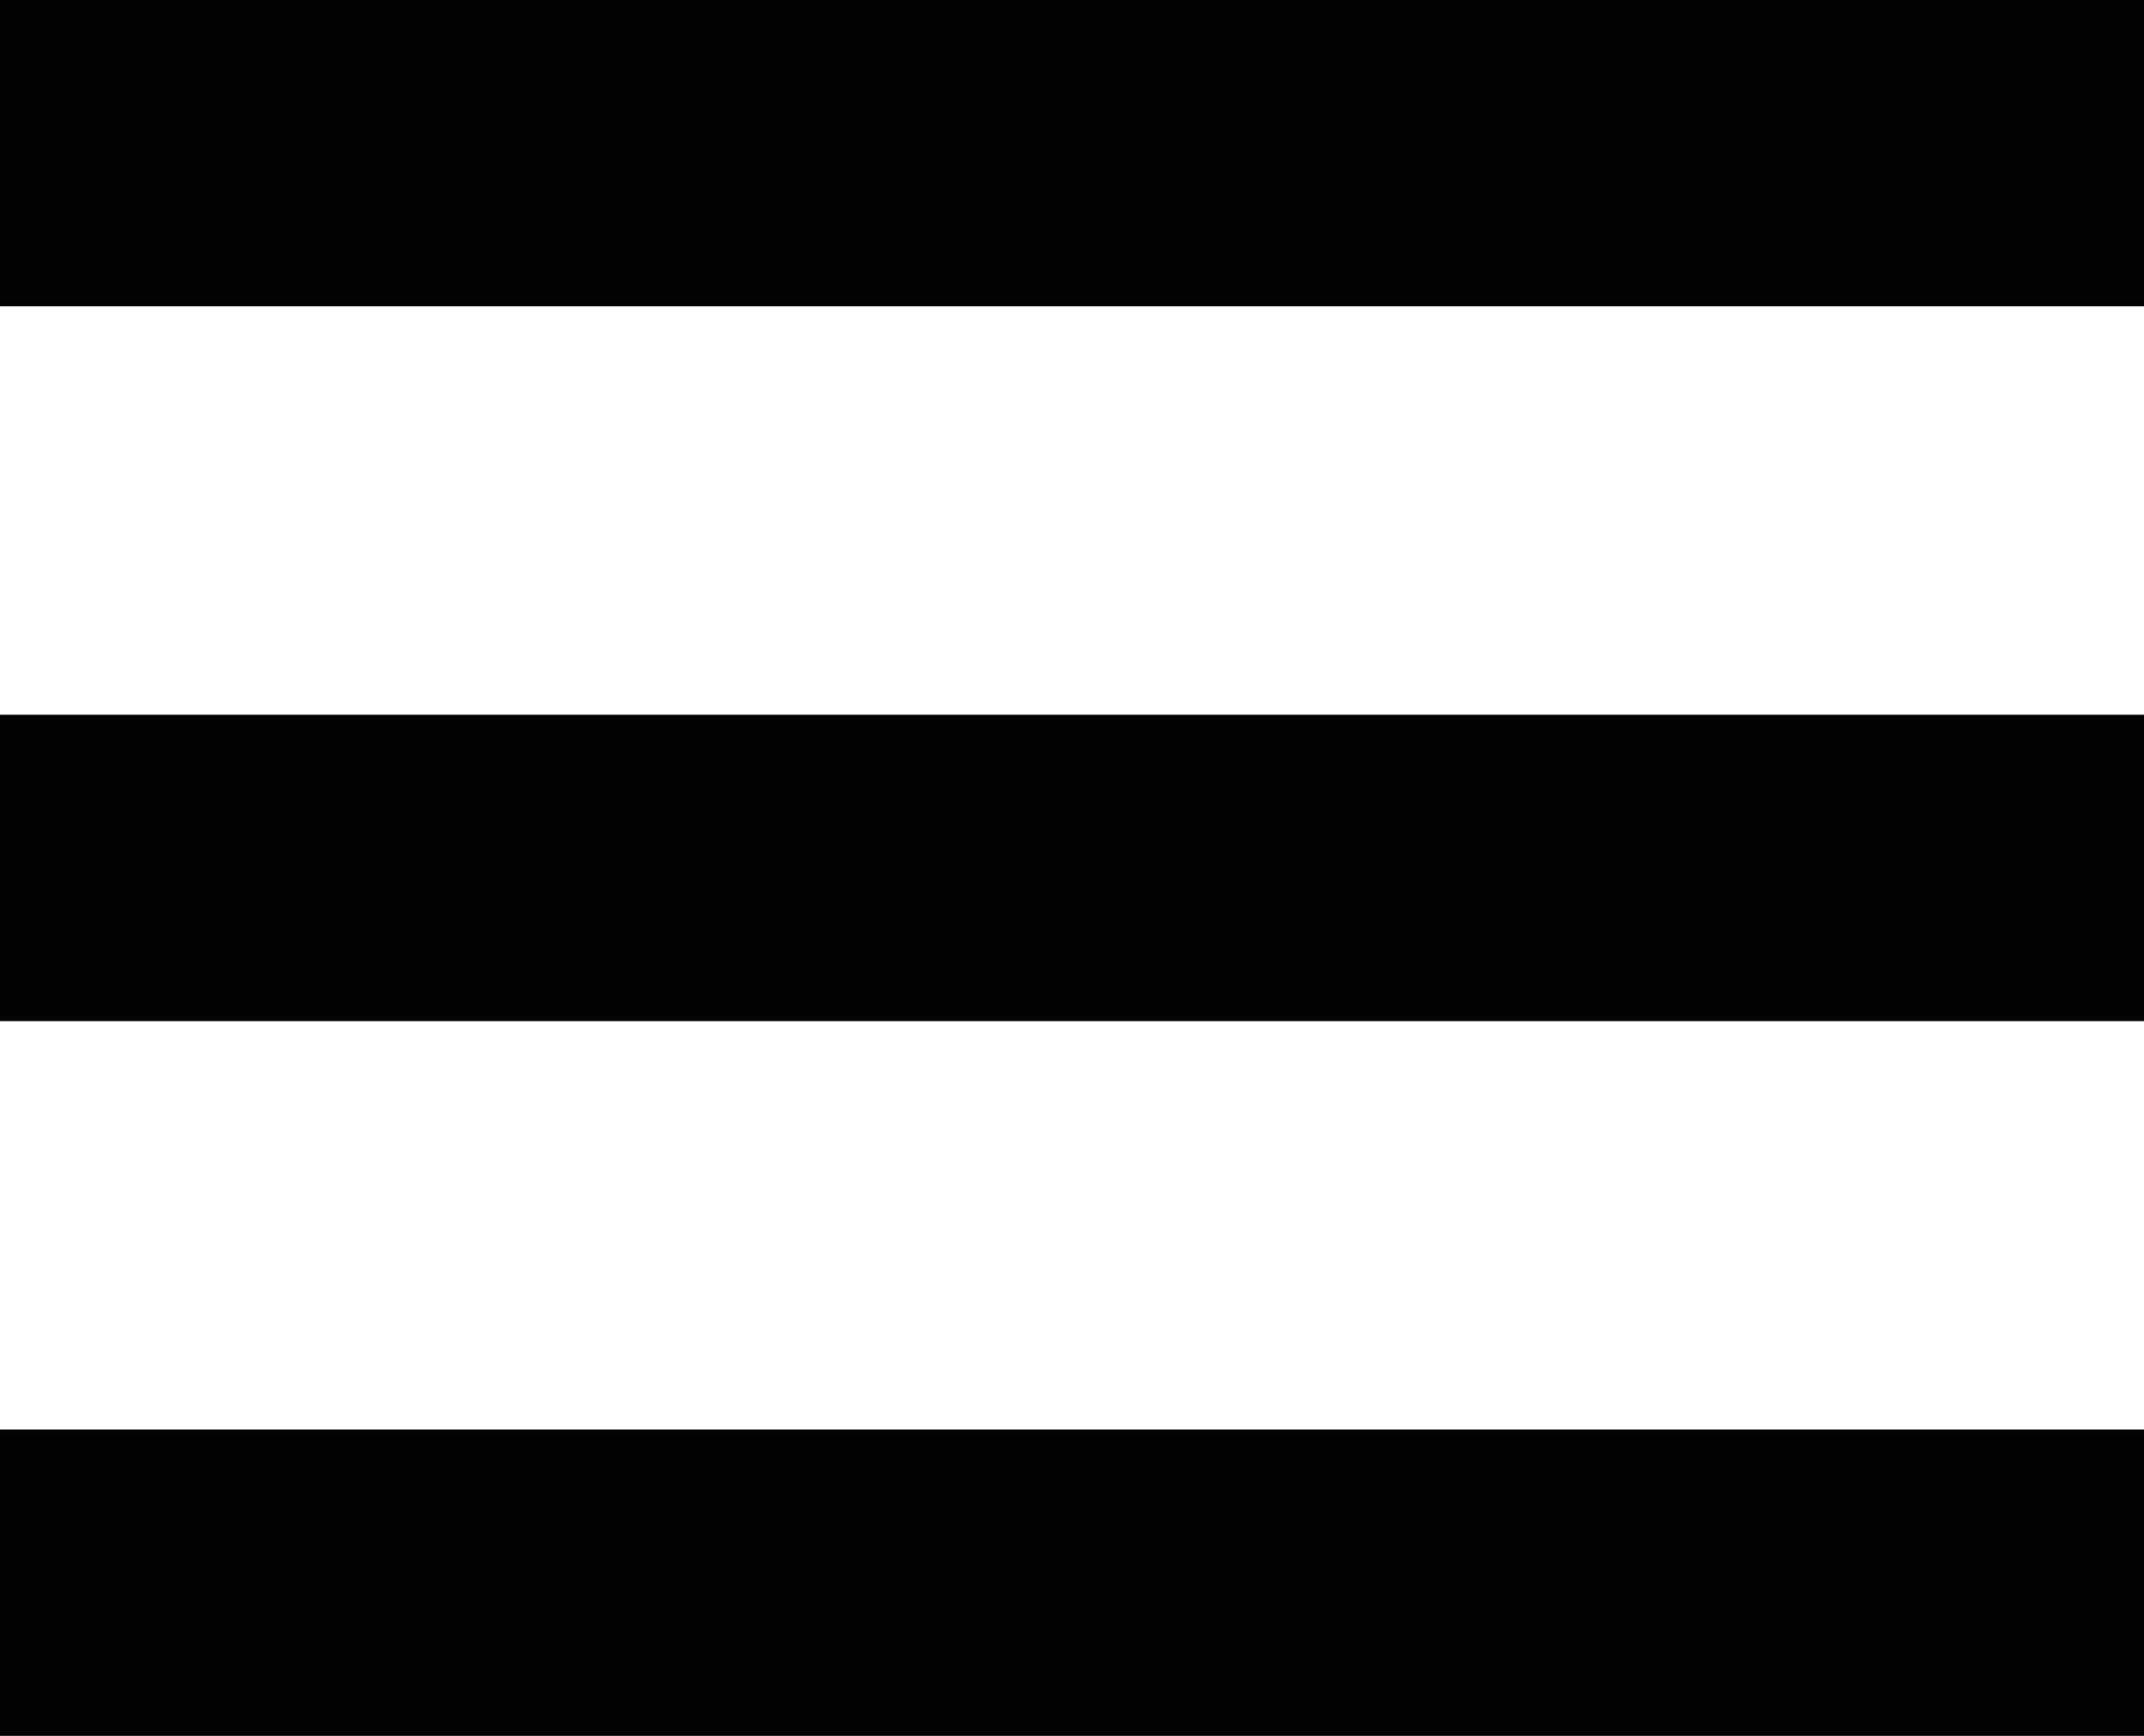
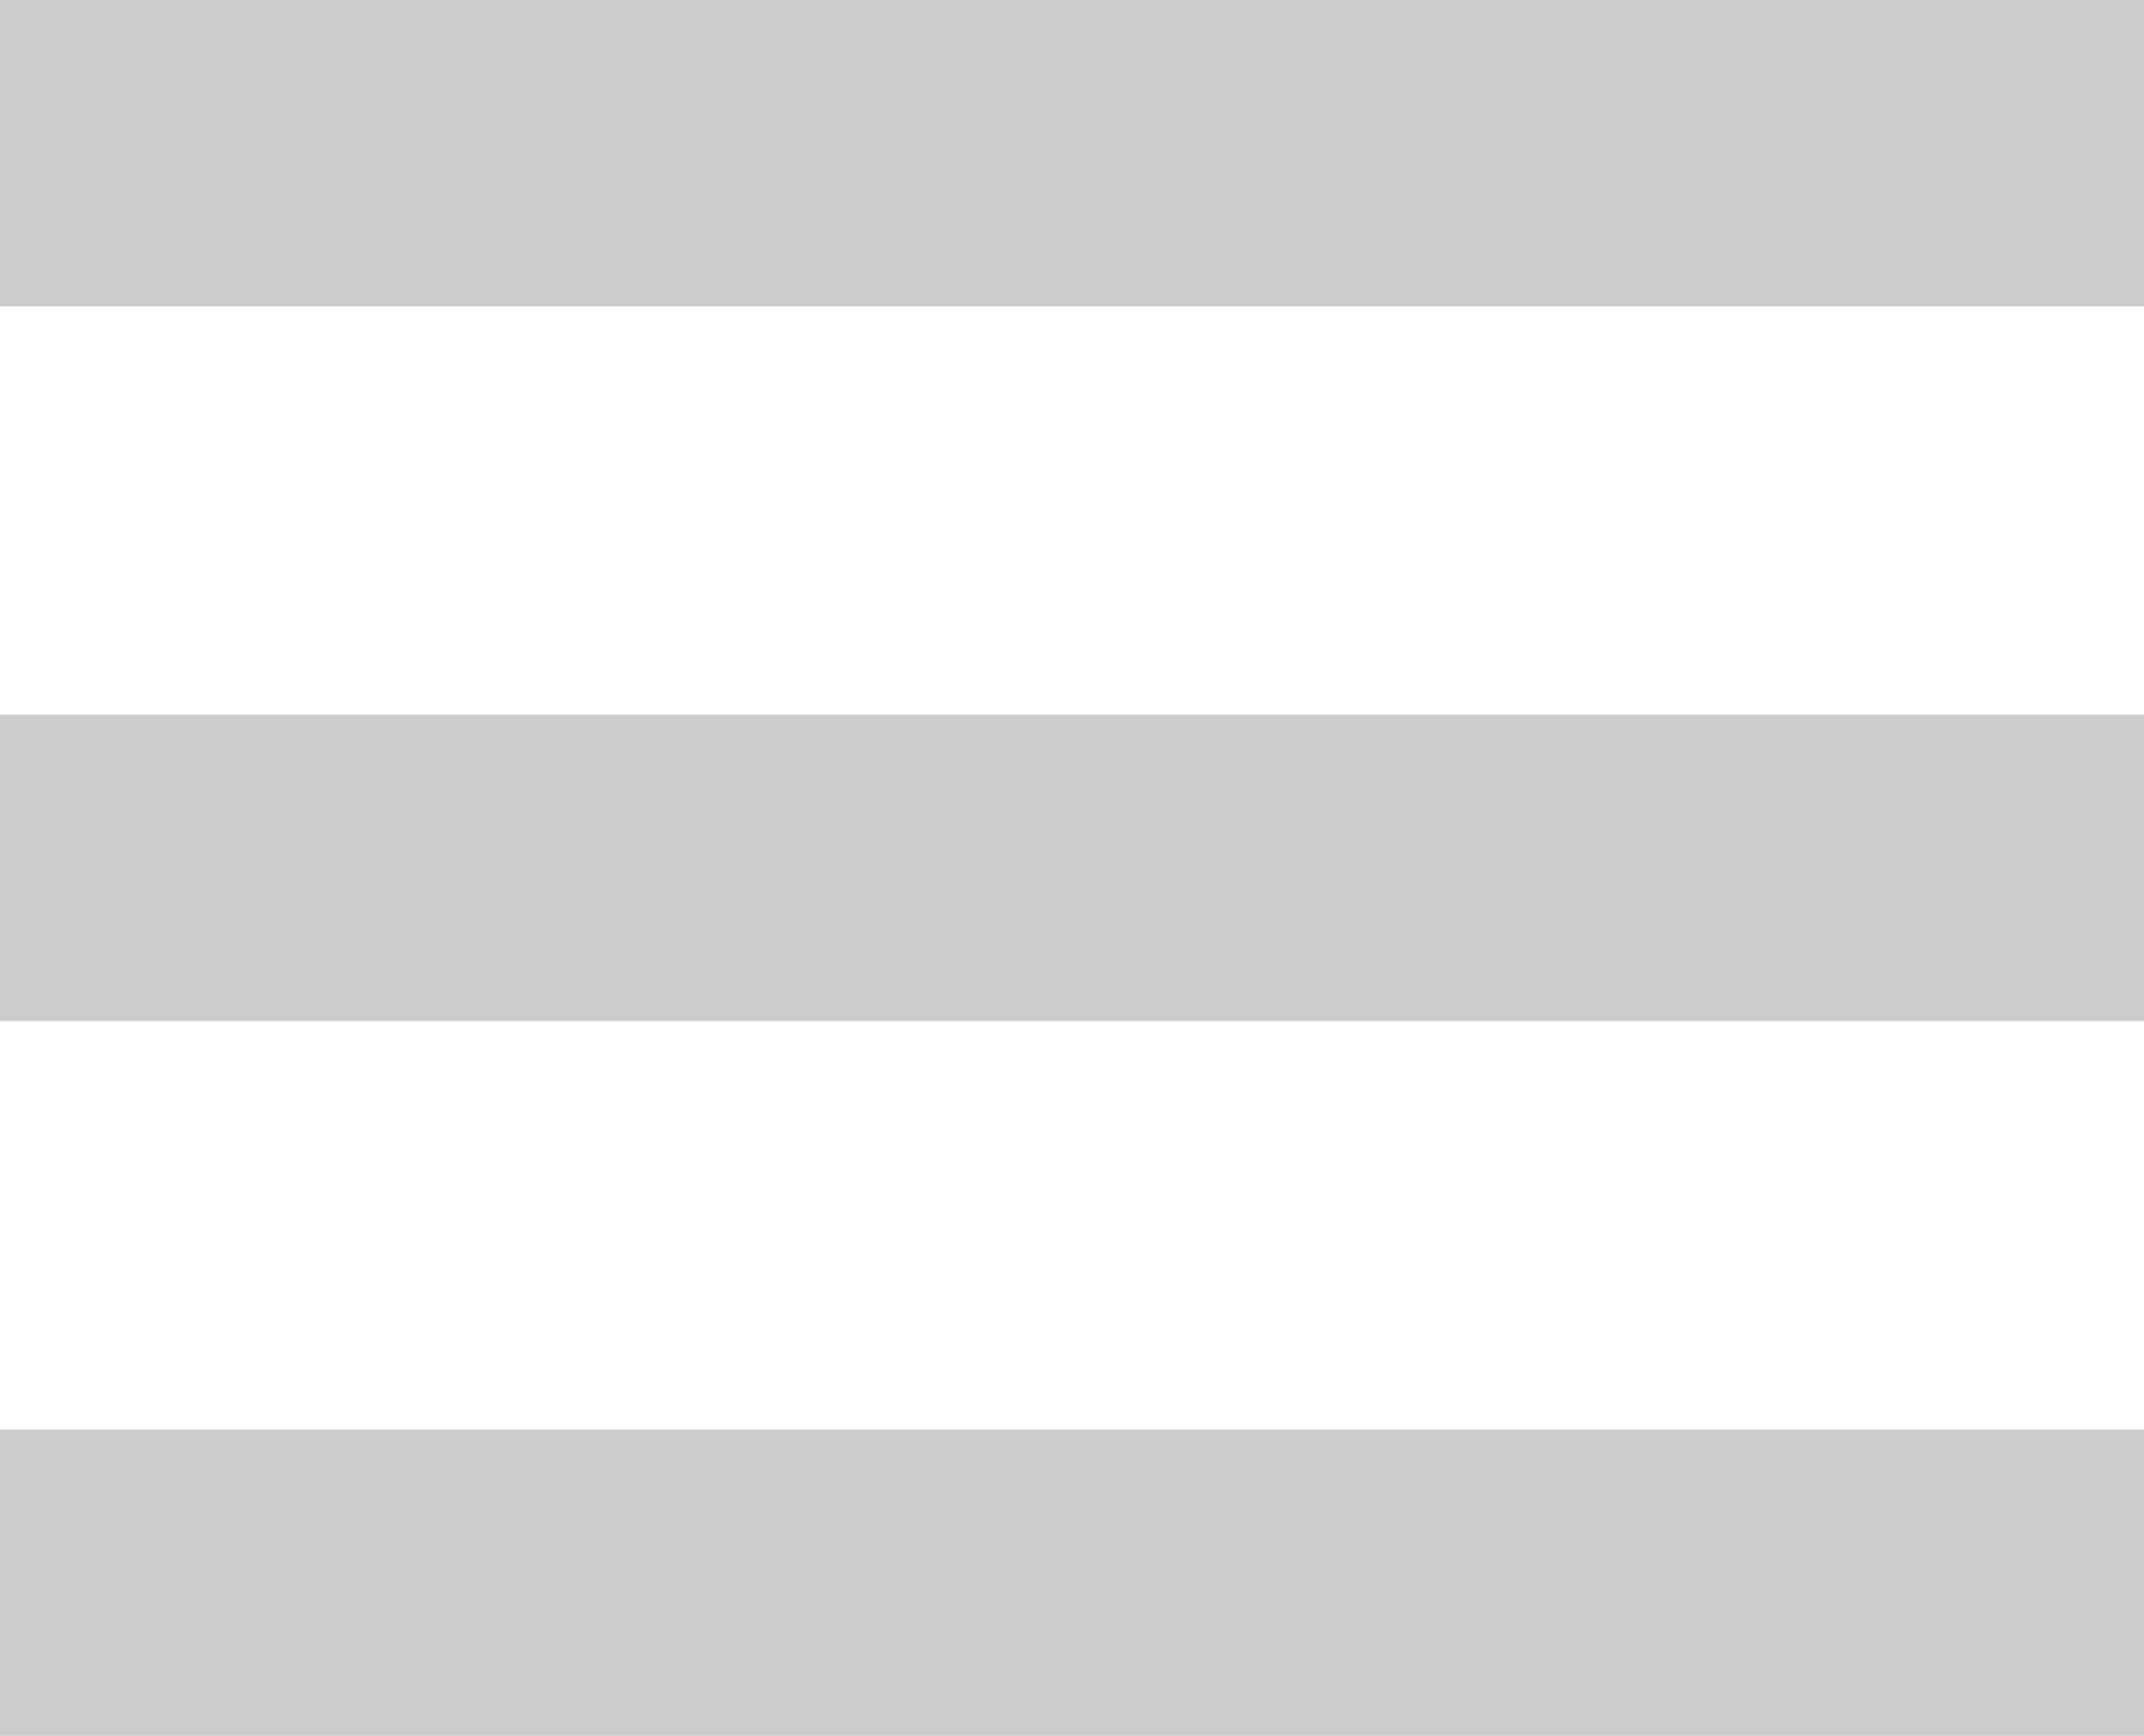
<svg xmlns="http://www.w3.org/2000/svg" fill="none" height="17" viewBox="0 0 21 17" width="21">
  <g clip-rule="evenodd" fill="#000" fill-rule="evenodd">
-     <path d="m0 0h21v3h-21zm0 7h21v3h-21zm21 7h-21v3h21z" />
    <path d="m0 0h21v3h-21zm0 7h21v3h-21zm21 7h-21v3h21z" fill-opacity=".2" />
  </g>
</svg>